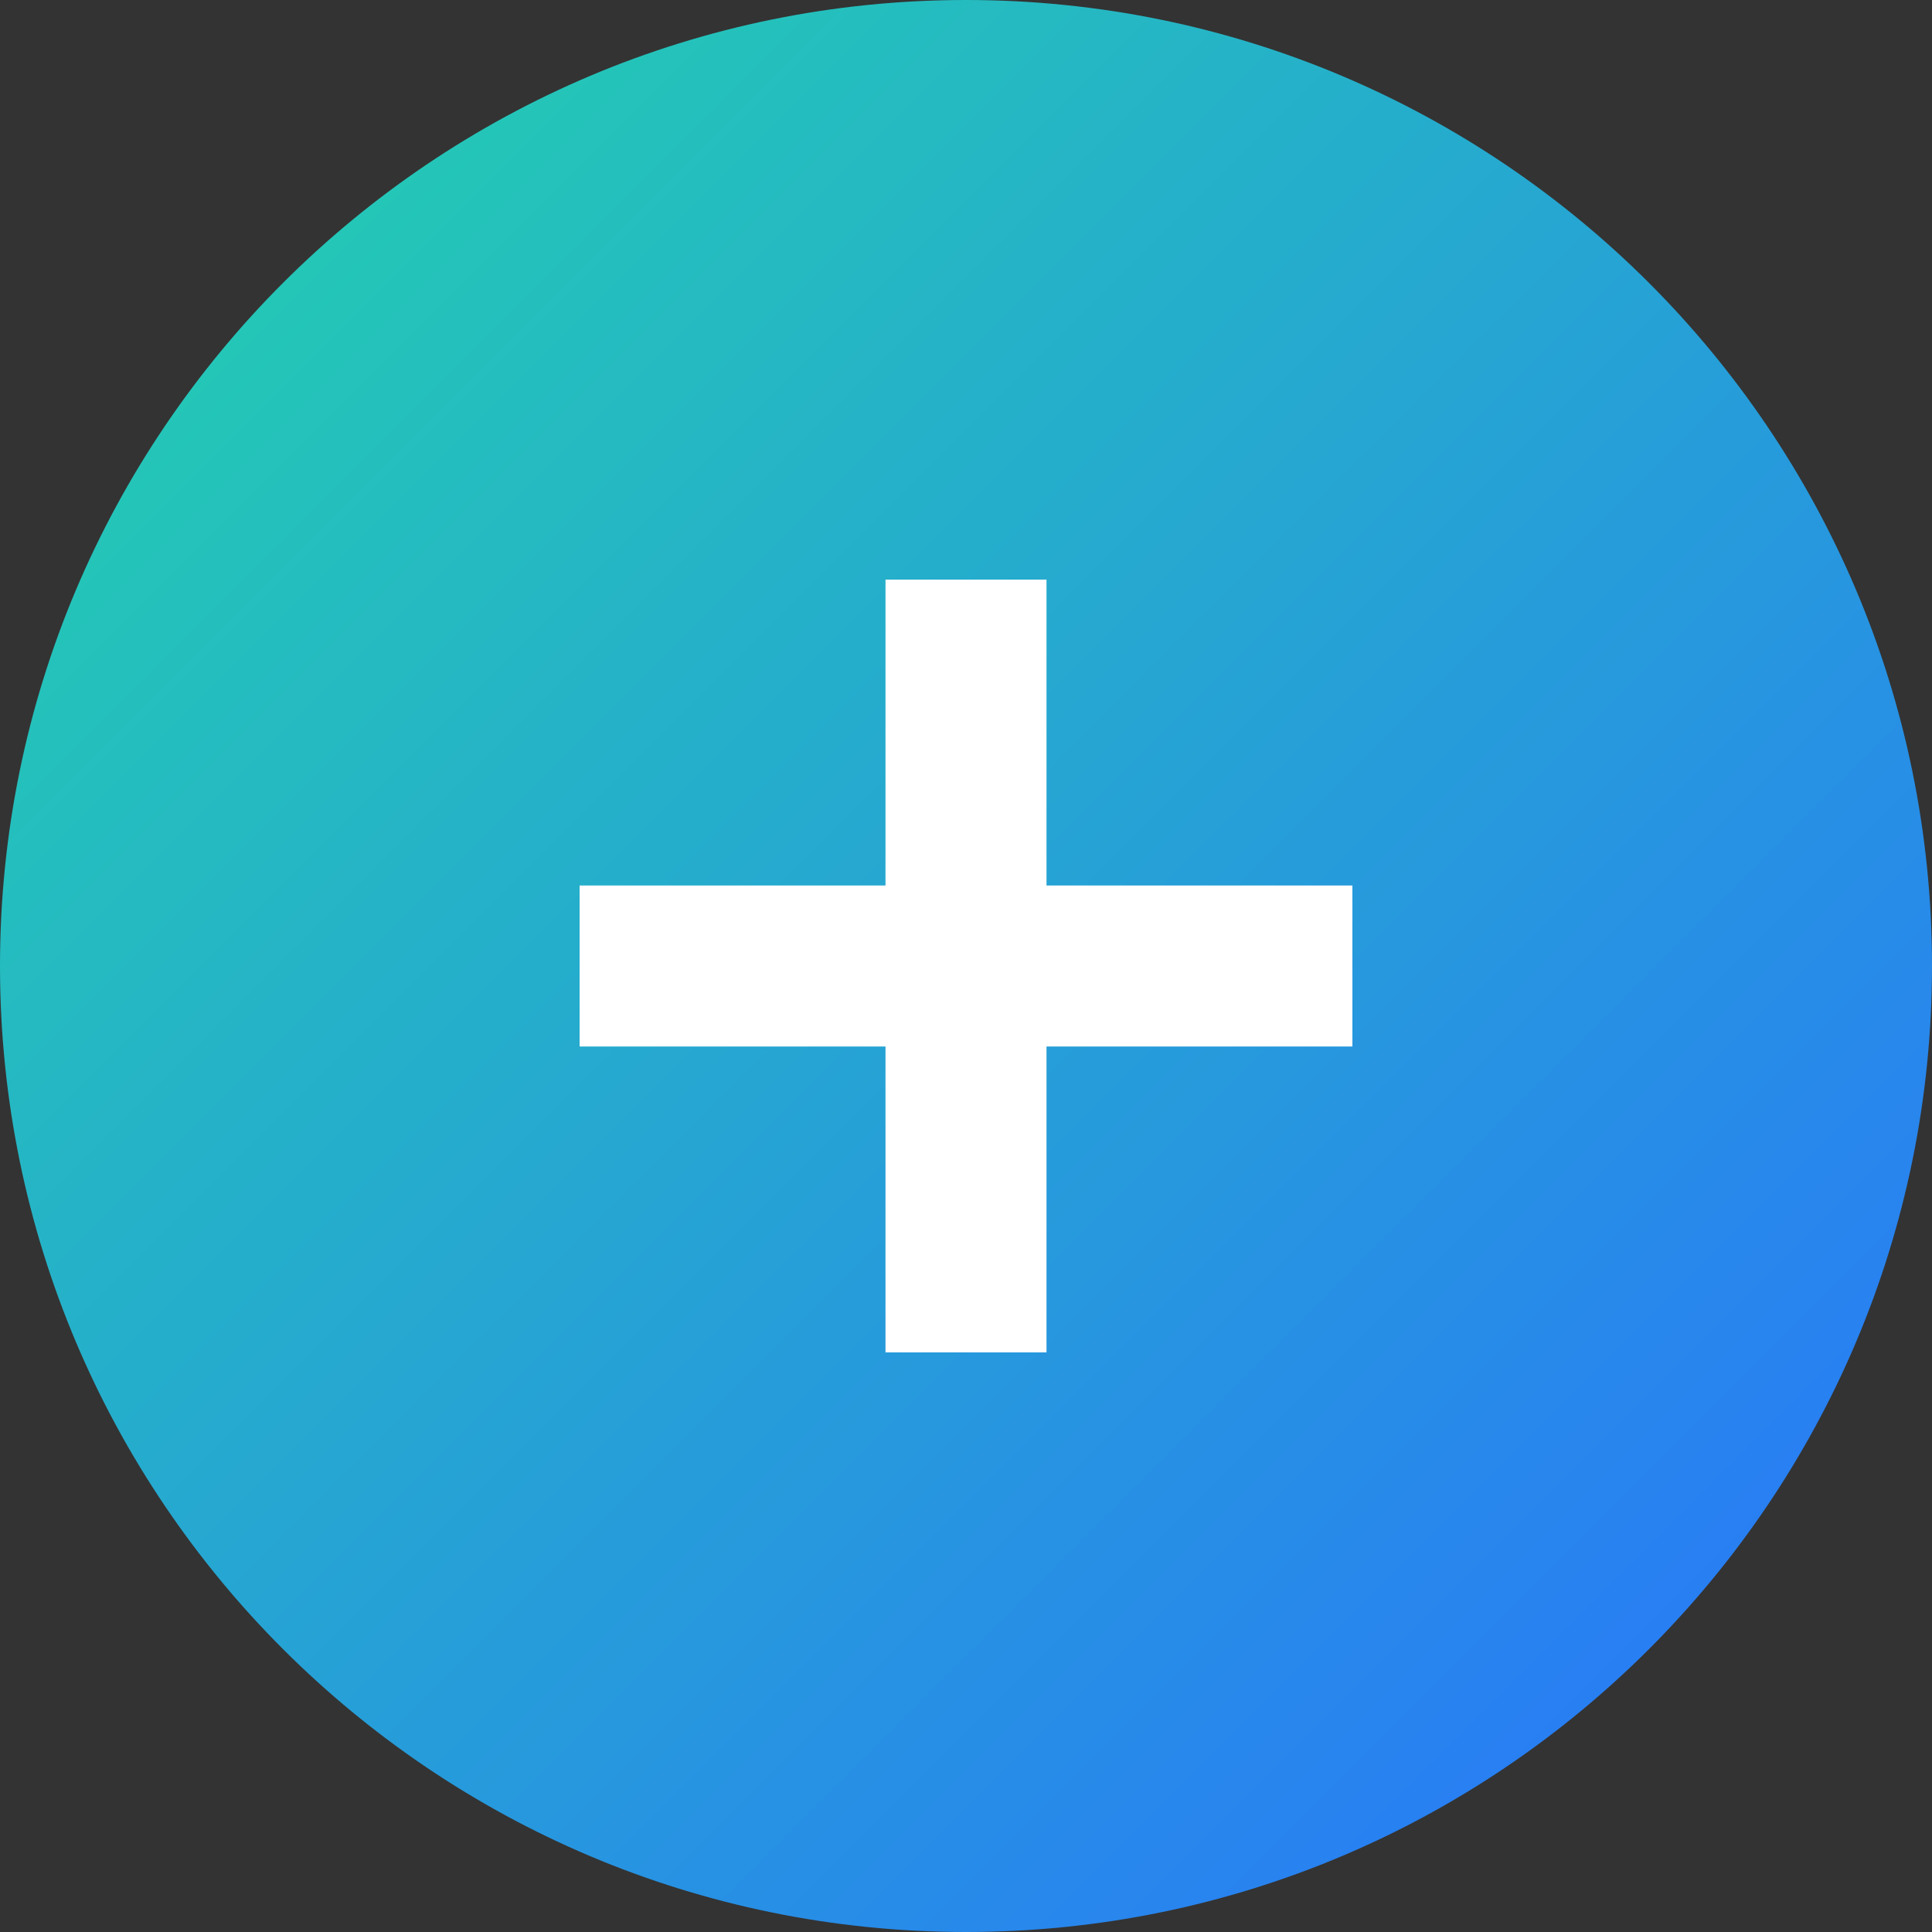
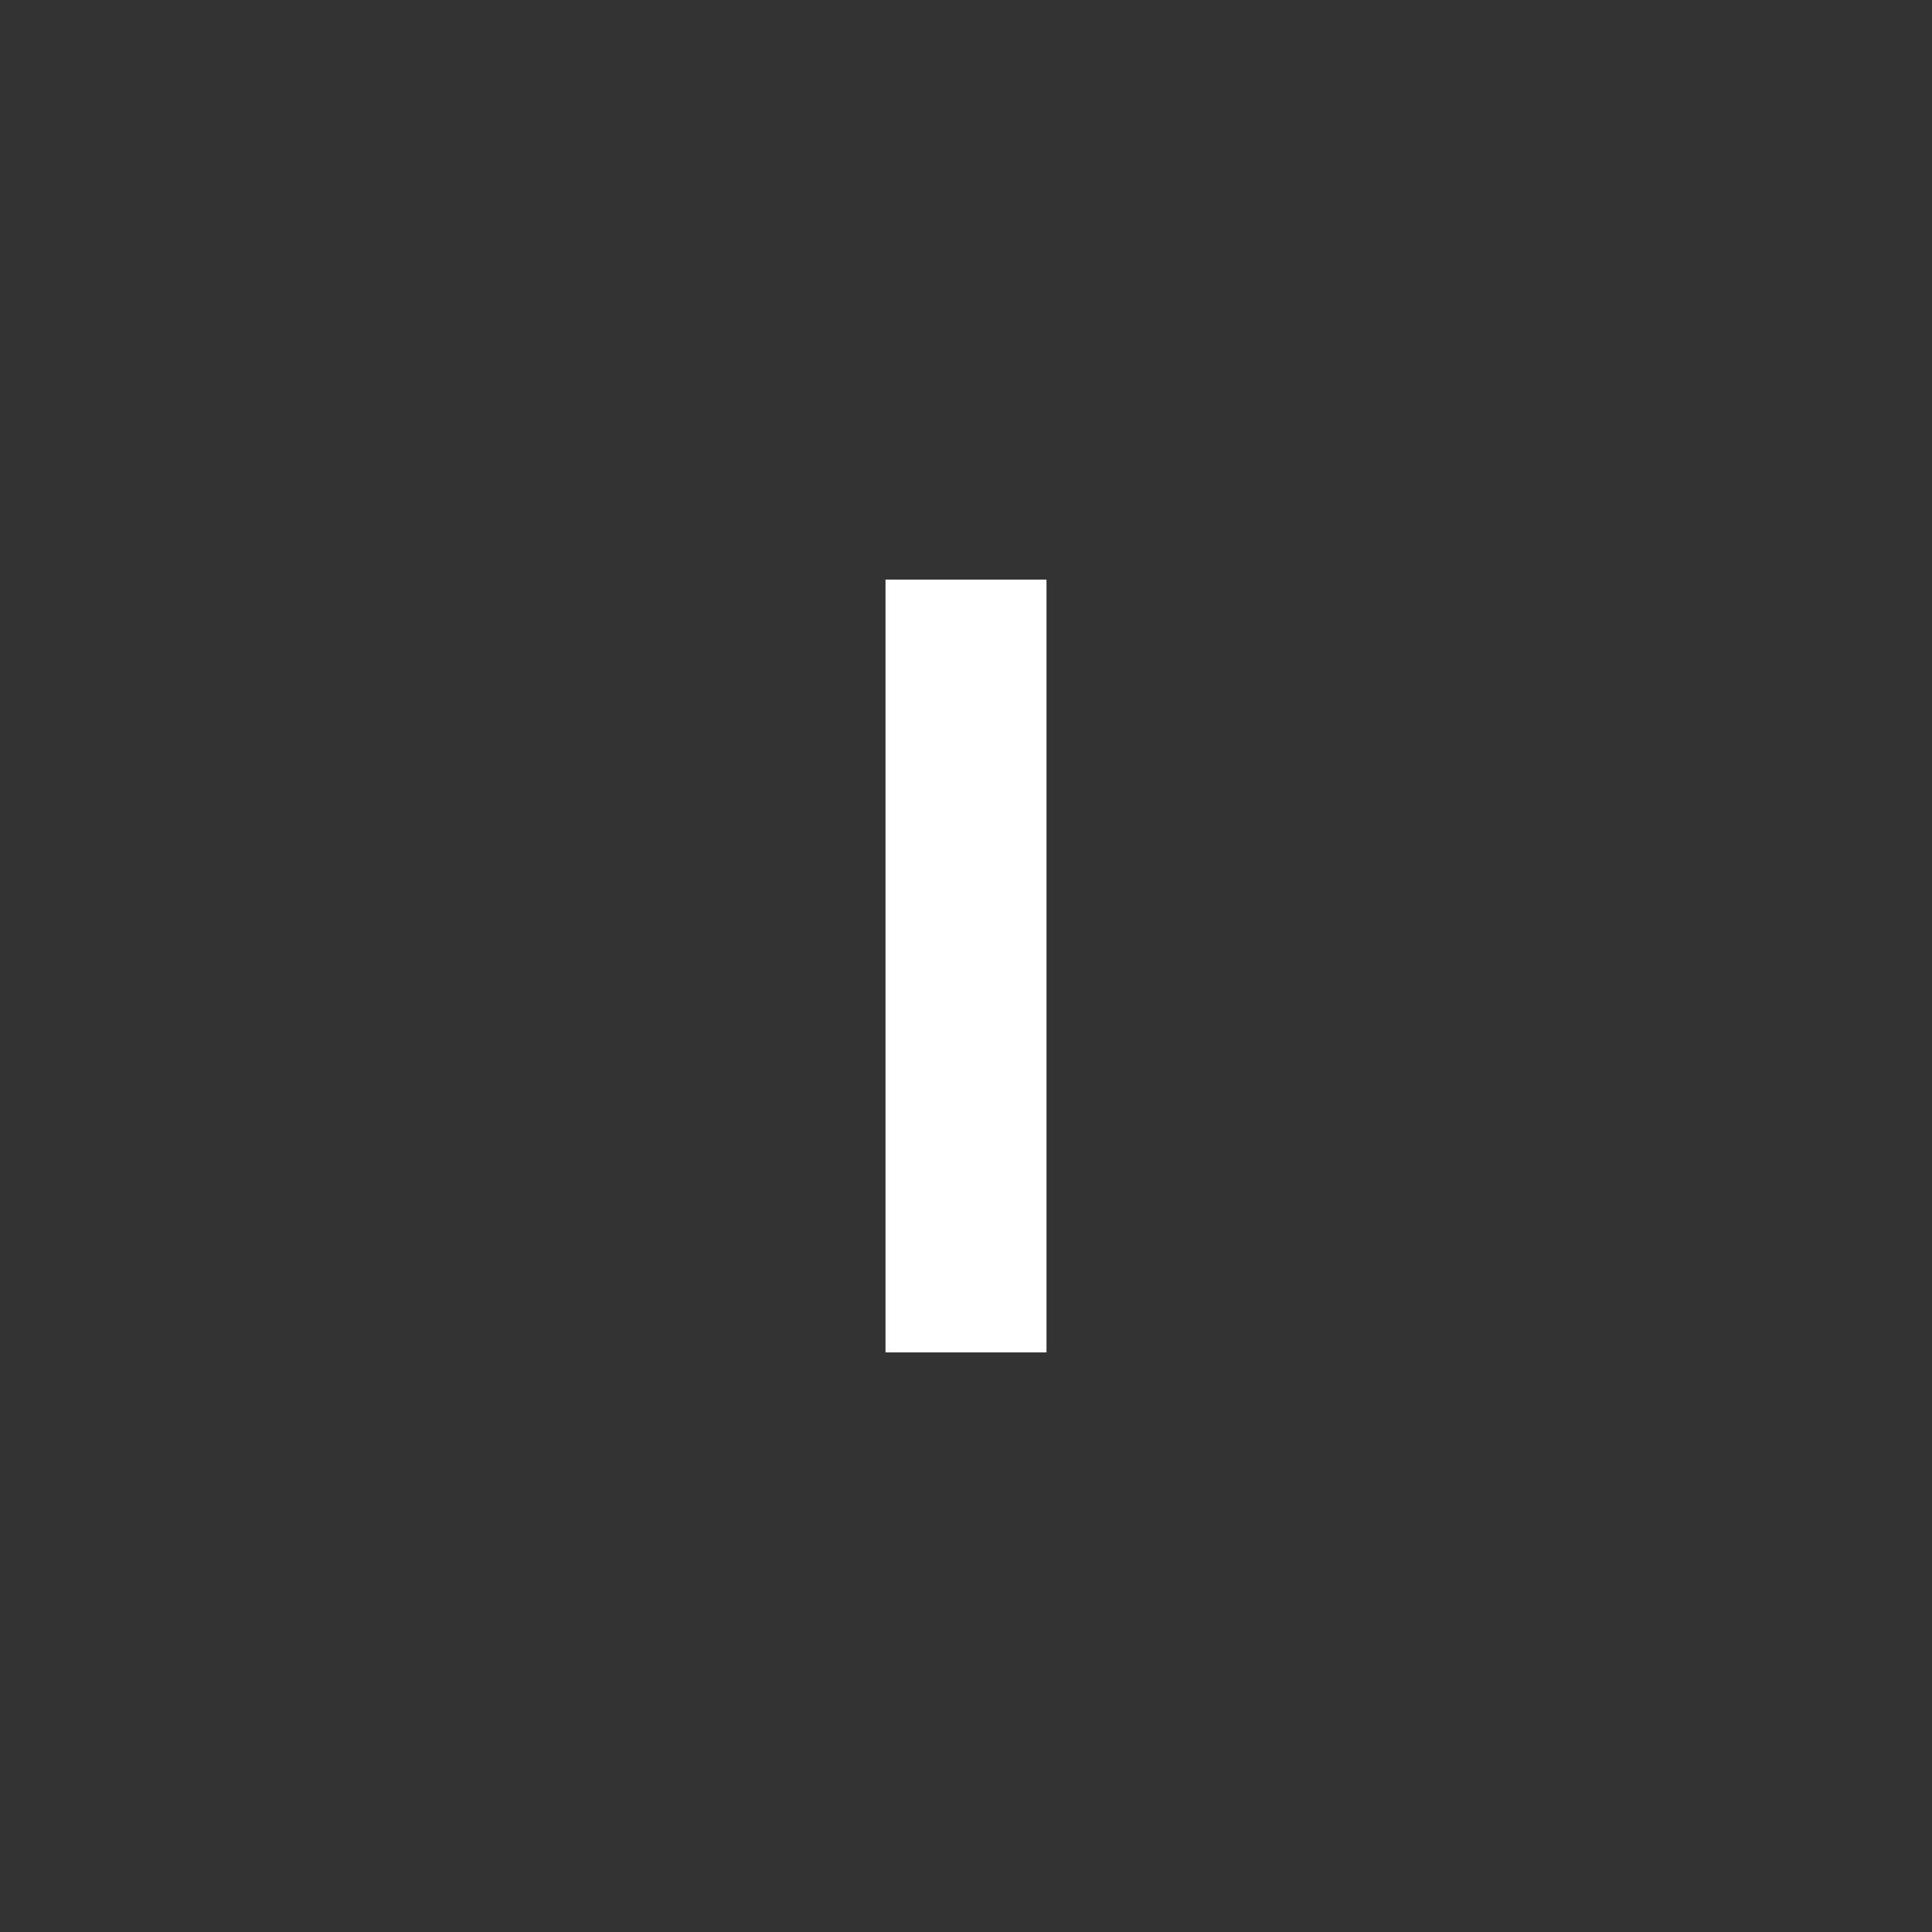
<svg xmlns="http://www.w3.org/2000/svg" width="24" height="24" viewBox="0 0 24 24" fill="none">
  <rect x="0" y="0" width="24" height="24" fill="#333333" stroke="none" />
-   <path d="M12 24C18.627 24 24 18.627 24 12C24 5.373 18.627 0 12 0C5.373 0 0 5.373 0 12C0 18.627 5.373 24 12 24Z" fill="url(#paint0_linear_26_432)" />
  <path d="M12 7.2V16.8" stroke="white" stroke-width="2" />
-   <path d="M7.2 12H16.8" stroke="white" stroke-width="2" />
  <defs>
    <linearGradient id="paint0_linear_26_432" x1="0" y1="0" x2="24" y2="24" gradientUnits="userSpaceOnUse">
      <stop stop-color="#23D5AB" />
      <stop offset="1" stop-color="#2970FF" />
    </linearGradient>
  </defs>
</svg>